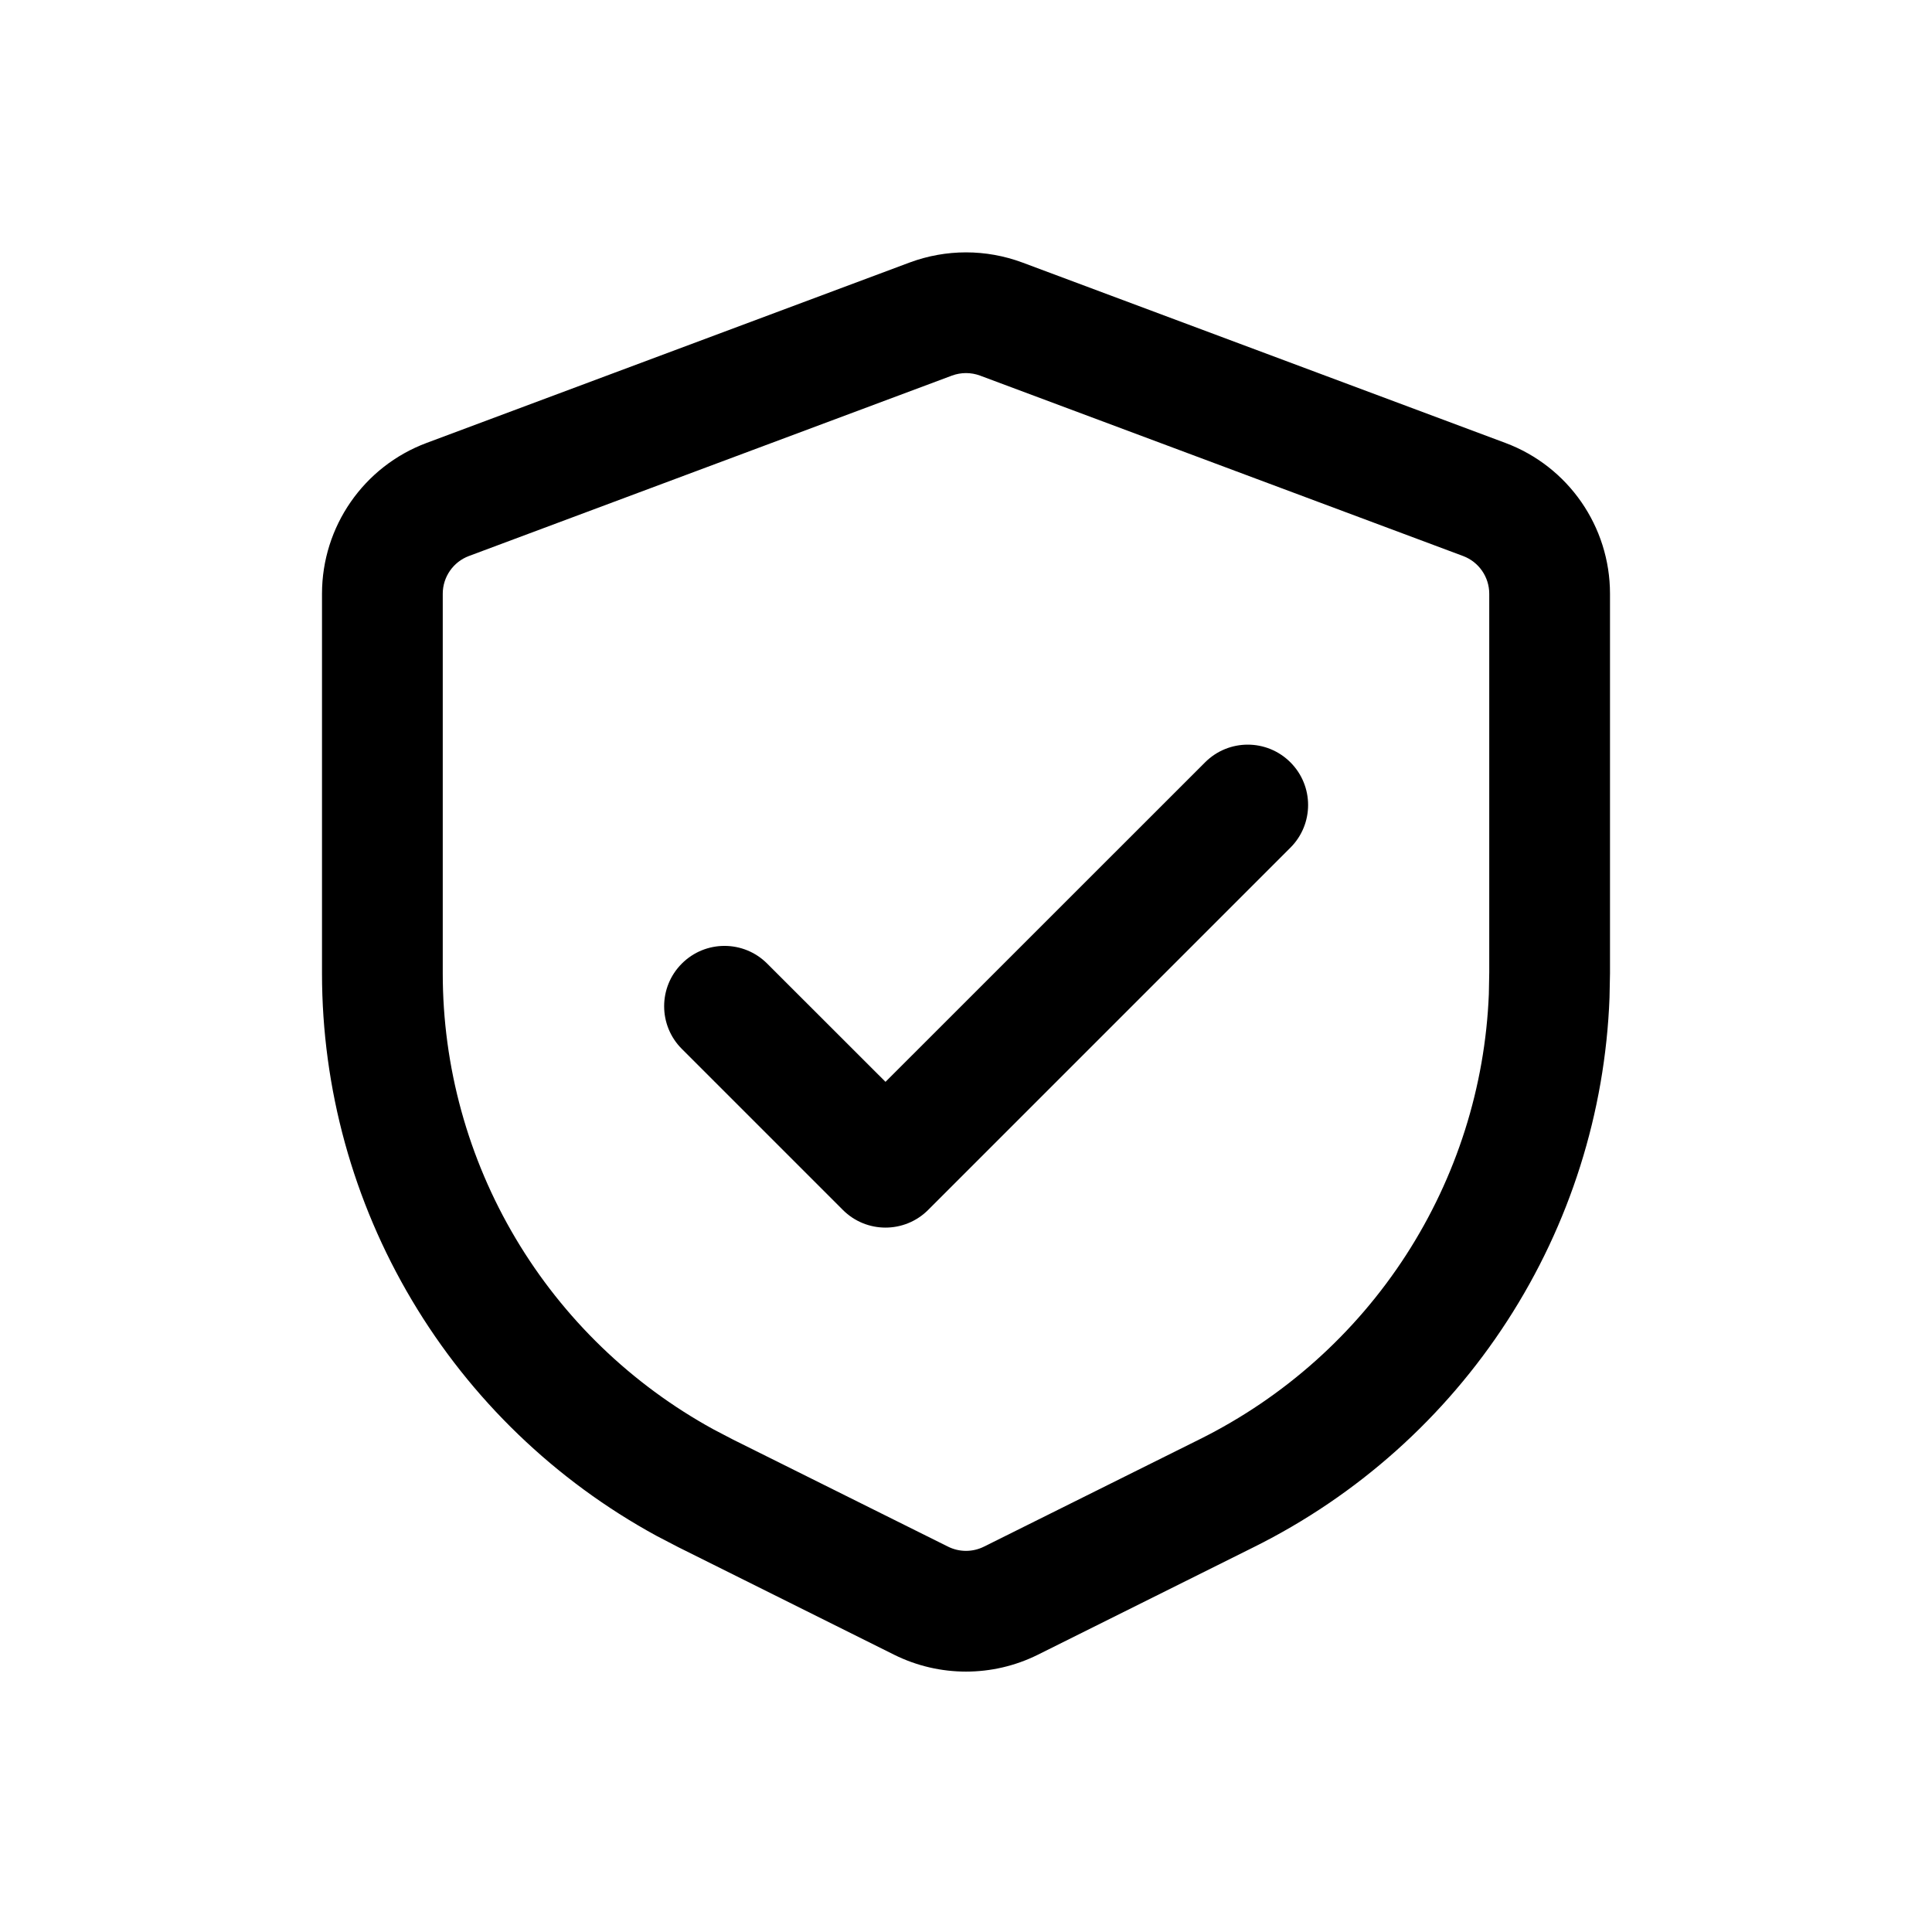
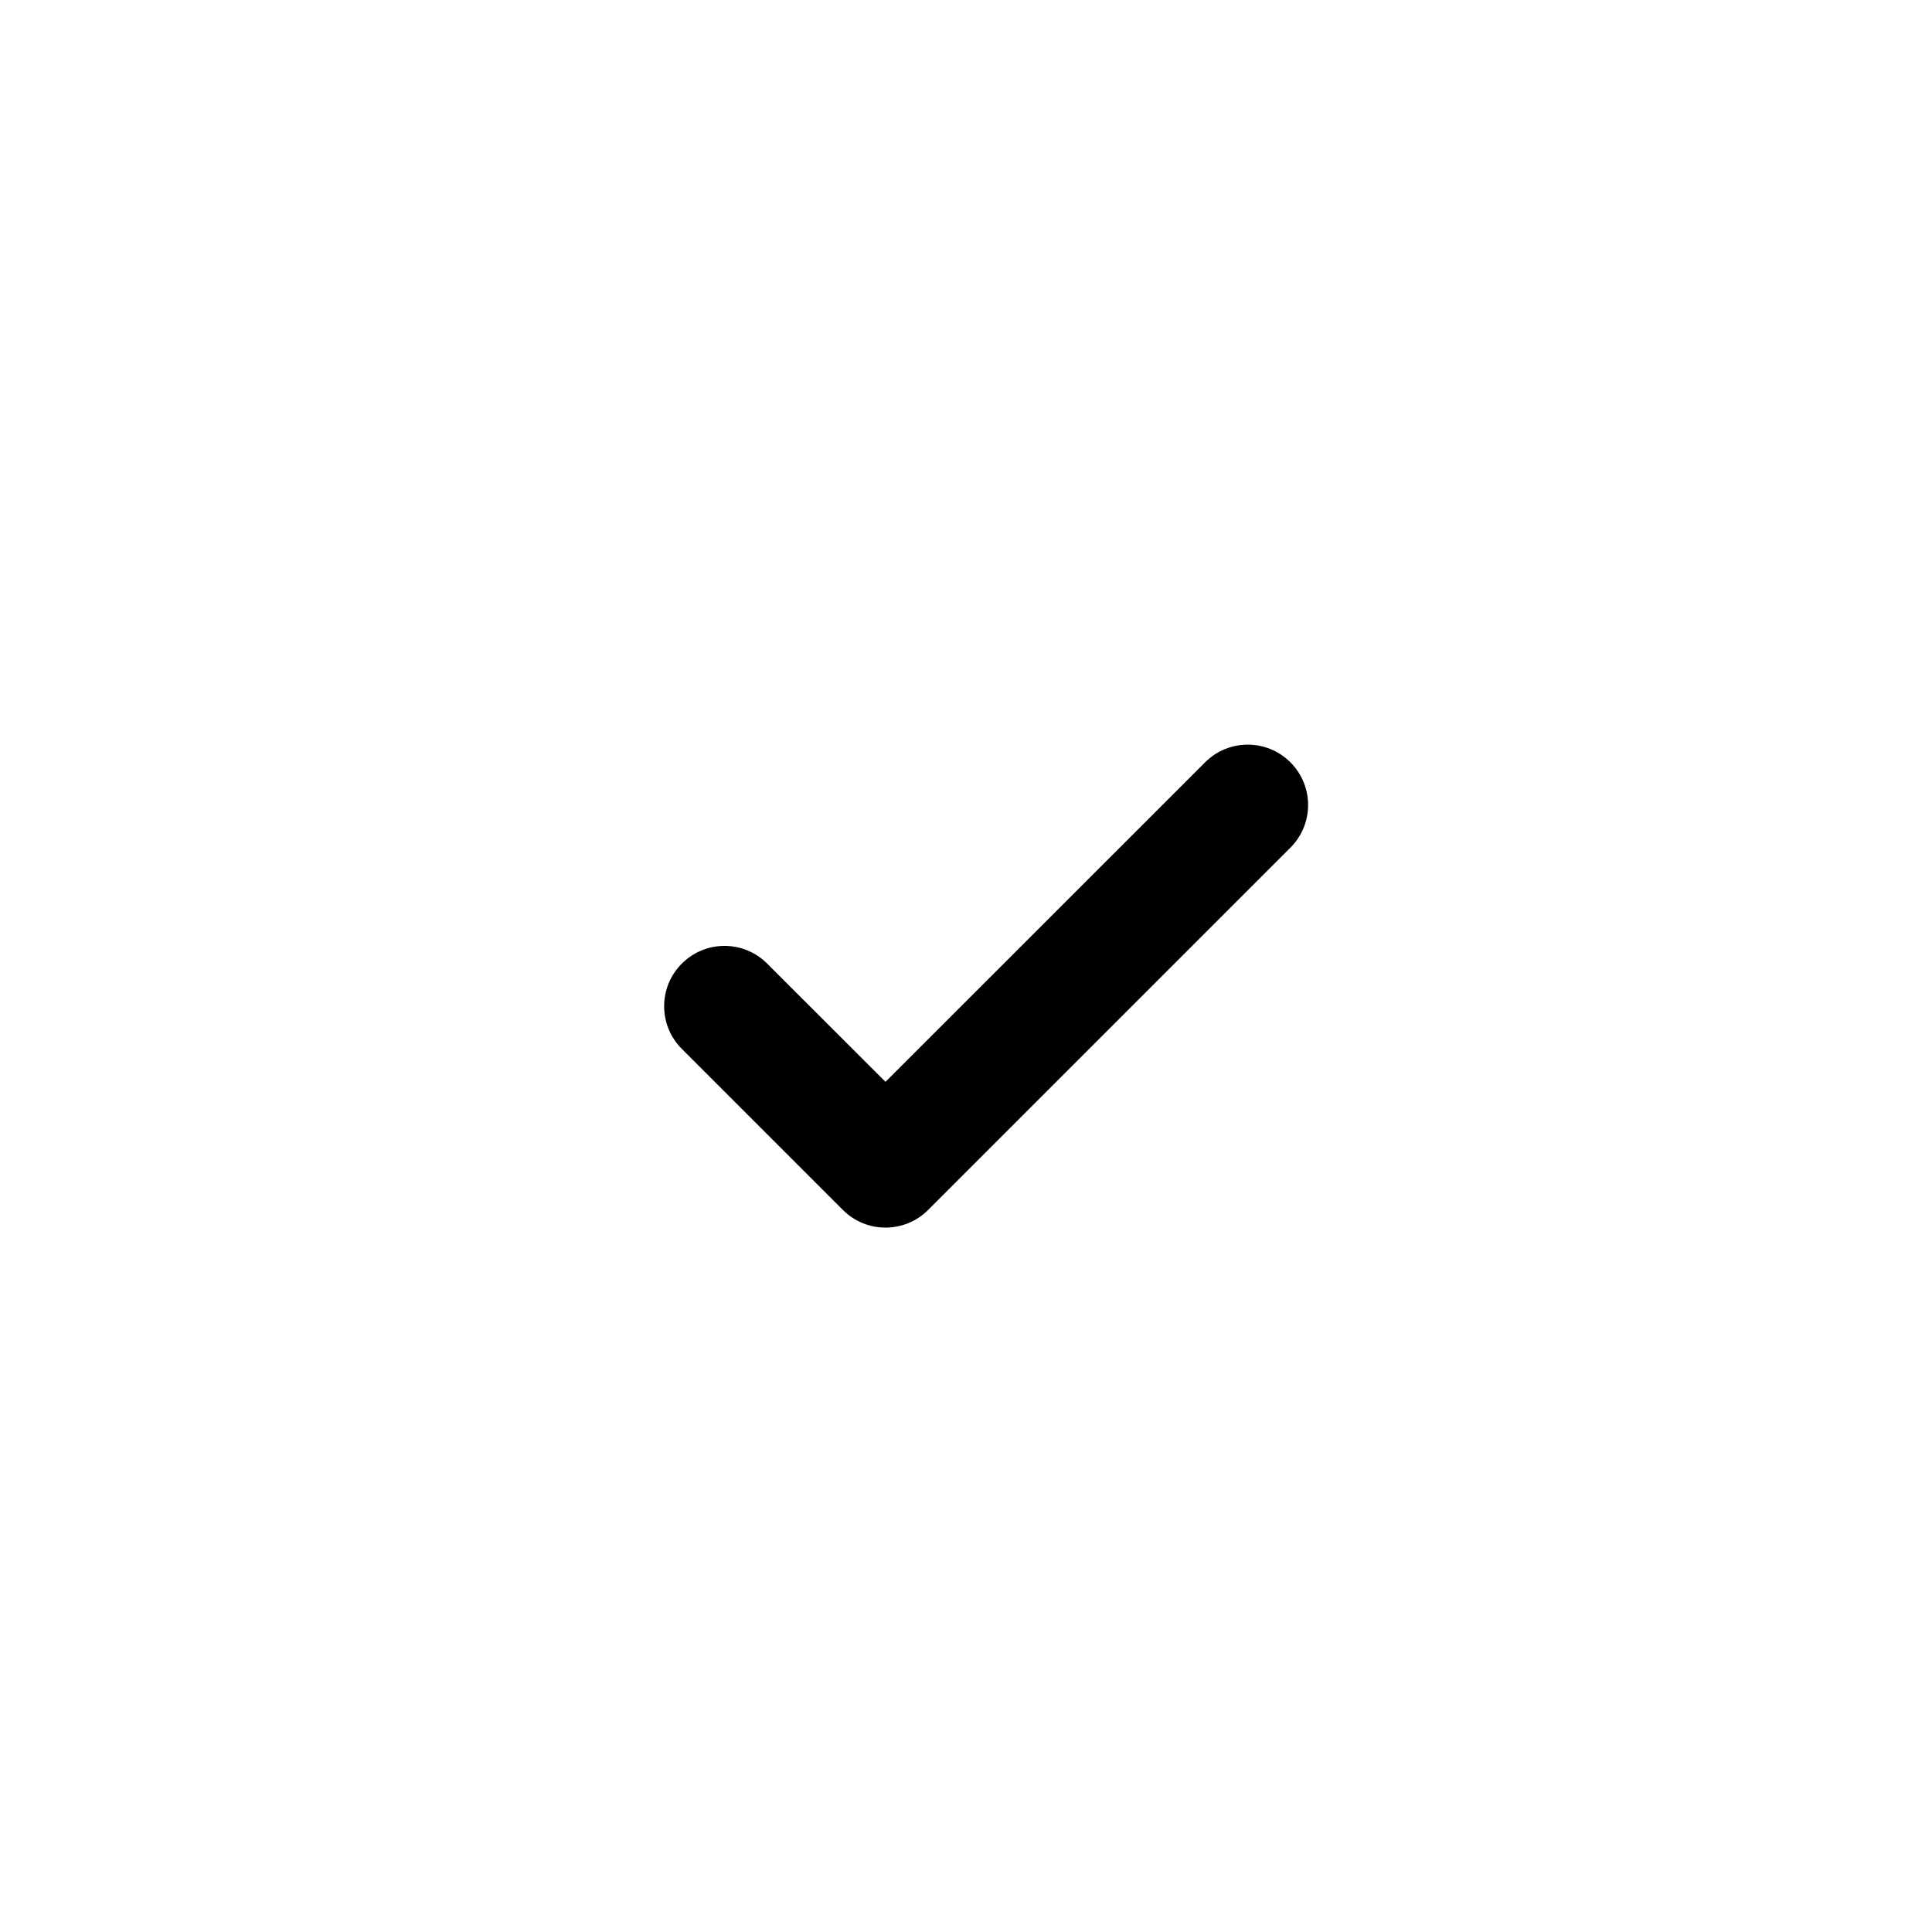
<svg xmlns="http://www.w3.org/2000/svg" width="24" height="24" viewBox="0 0 24 24" fill="none">
-   <path fill-rule="evenodd" clip-rule="evenodd" d="M15.577 19.218C16.86 18.58 17.947 17.609 18.724 16.408C19.502 15.207 19.94 13.82 19.994 12.393L20 12.092V7.376C20 6.541 19.482 5.794 18.7 5.502L12.7 3.261C12.248 3.093 11.752 3.093 11.3 3.261L5.3 5.502C4.518 5.794 4 6.541 4 7.376V12.092C4 13.521 4.386 14.923 5.117 16.152C5.847 17.381 6.897 18.392 8.154 19.078L8.423 19.218L11.108 20.556C11.67 20.835 12.33 20.835 12.892 20.556L15.577 19.218ZM9.104 17.882L11.777 19.213C11.918 19.283 12.082 19.283 12.223 19.213L14.909 17.876L14.909 17.876C15.952 17.356 16.834 16.568 17.465 15.593C18.093 14.622 18.449 13.502 18.495 12.349L18.5 12.078V7.376C18.5 7.167 18.37 6.98 18.175 6.907L12.175 4.666C12.062 4.624 11.938 4.624 11.825 4.666L5.825 6.907C5.63 6.98 5.5 7.167 5.5 7.376V12.092C5.5 12.092 5.5 12.092 5.5 12.092C5.5 13.25 5.813 14.388 6.406 15.385C6.997 16.379 7.844 17.197 8.861 17.755L9.104 17.882Z" fill="black" />
  <path fill-rule="evenodd" clip-rule="evenodd" d="M16.03 9.47C16.323 9.763 16.323 10.237 16.03 10.53L11.53 15.03C11.237 15.323 10.763 15.323 10.47 15.03L8.47 13.03C8.177 12.737 8.177 12.263 8.47 11.97C8.763 11.677 9.237 11.677 9.53 11.97L11 13.439L14.97 9.47C15.263 9.177 15.737 9.177 16.03 9.47Z" fill="black" />
</svg>